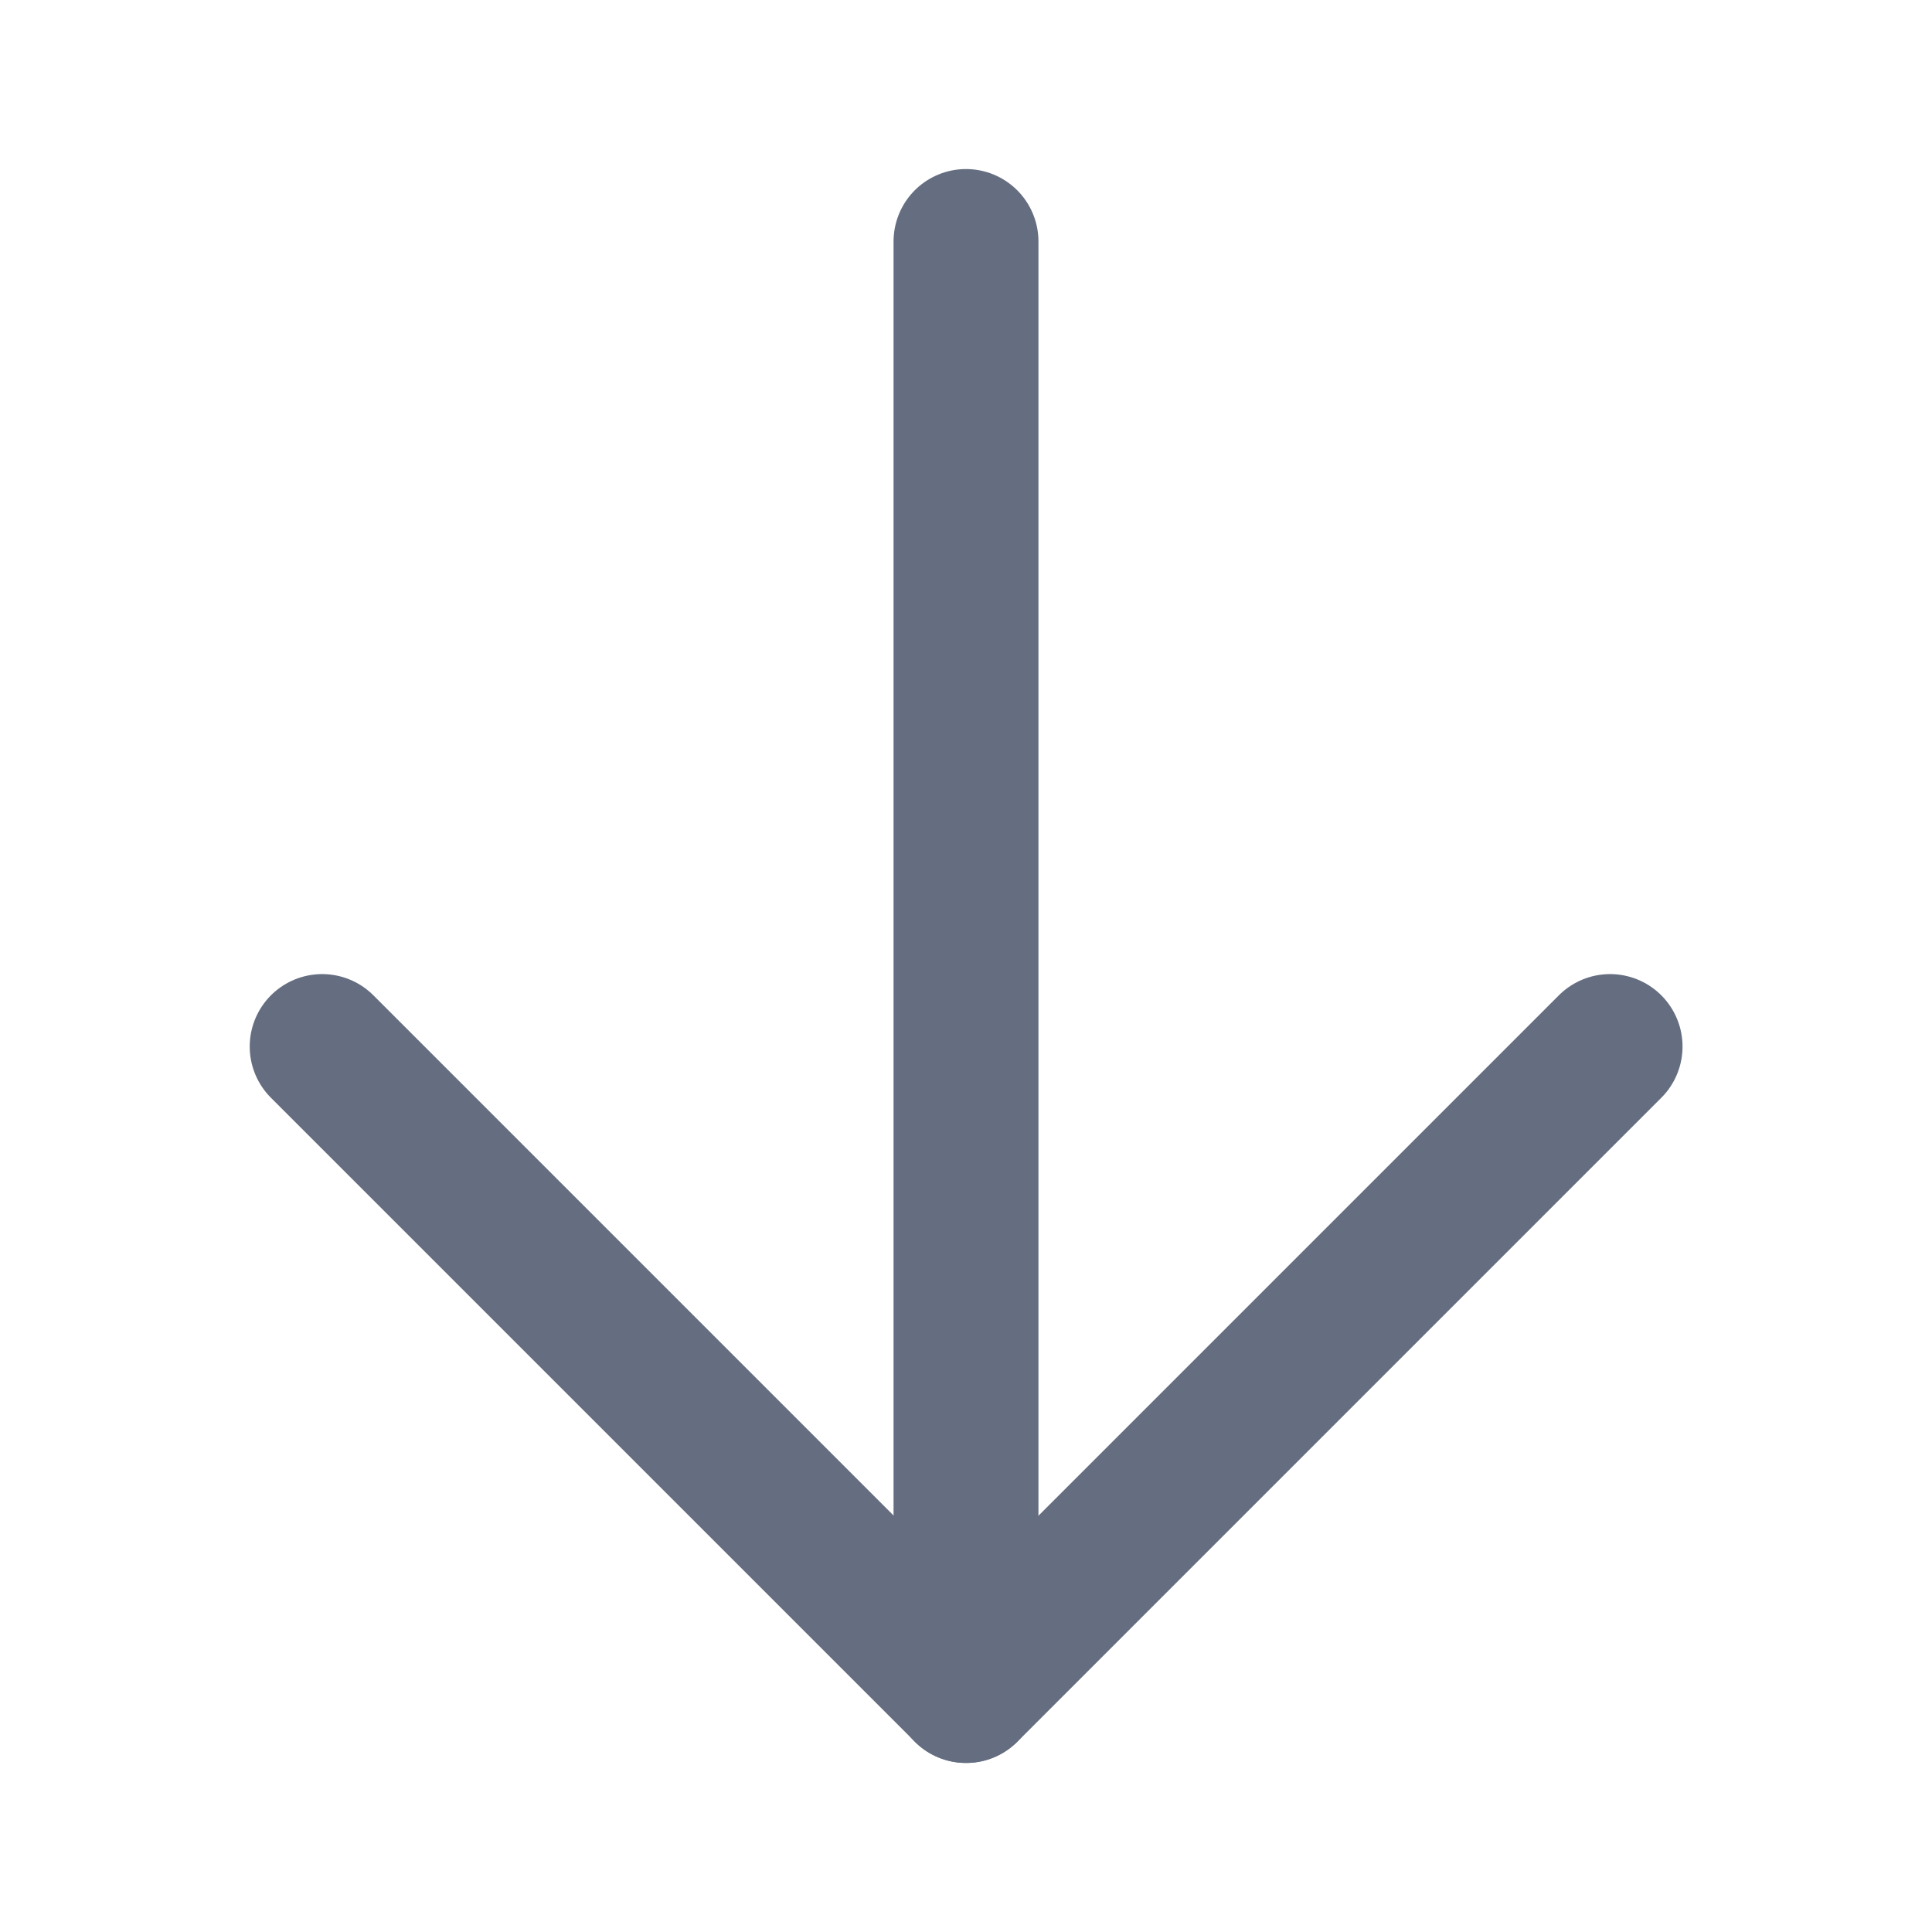
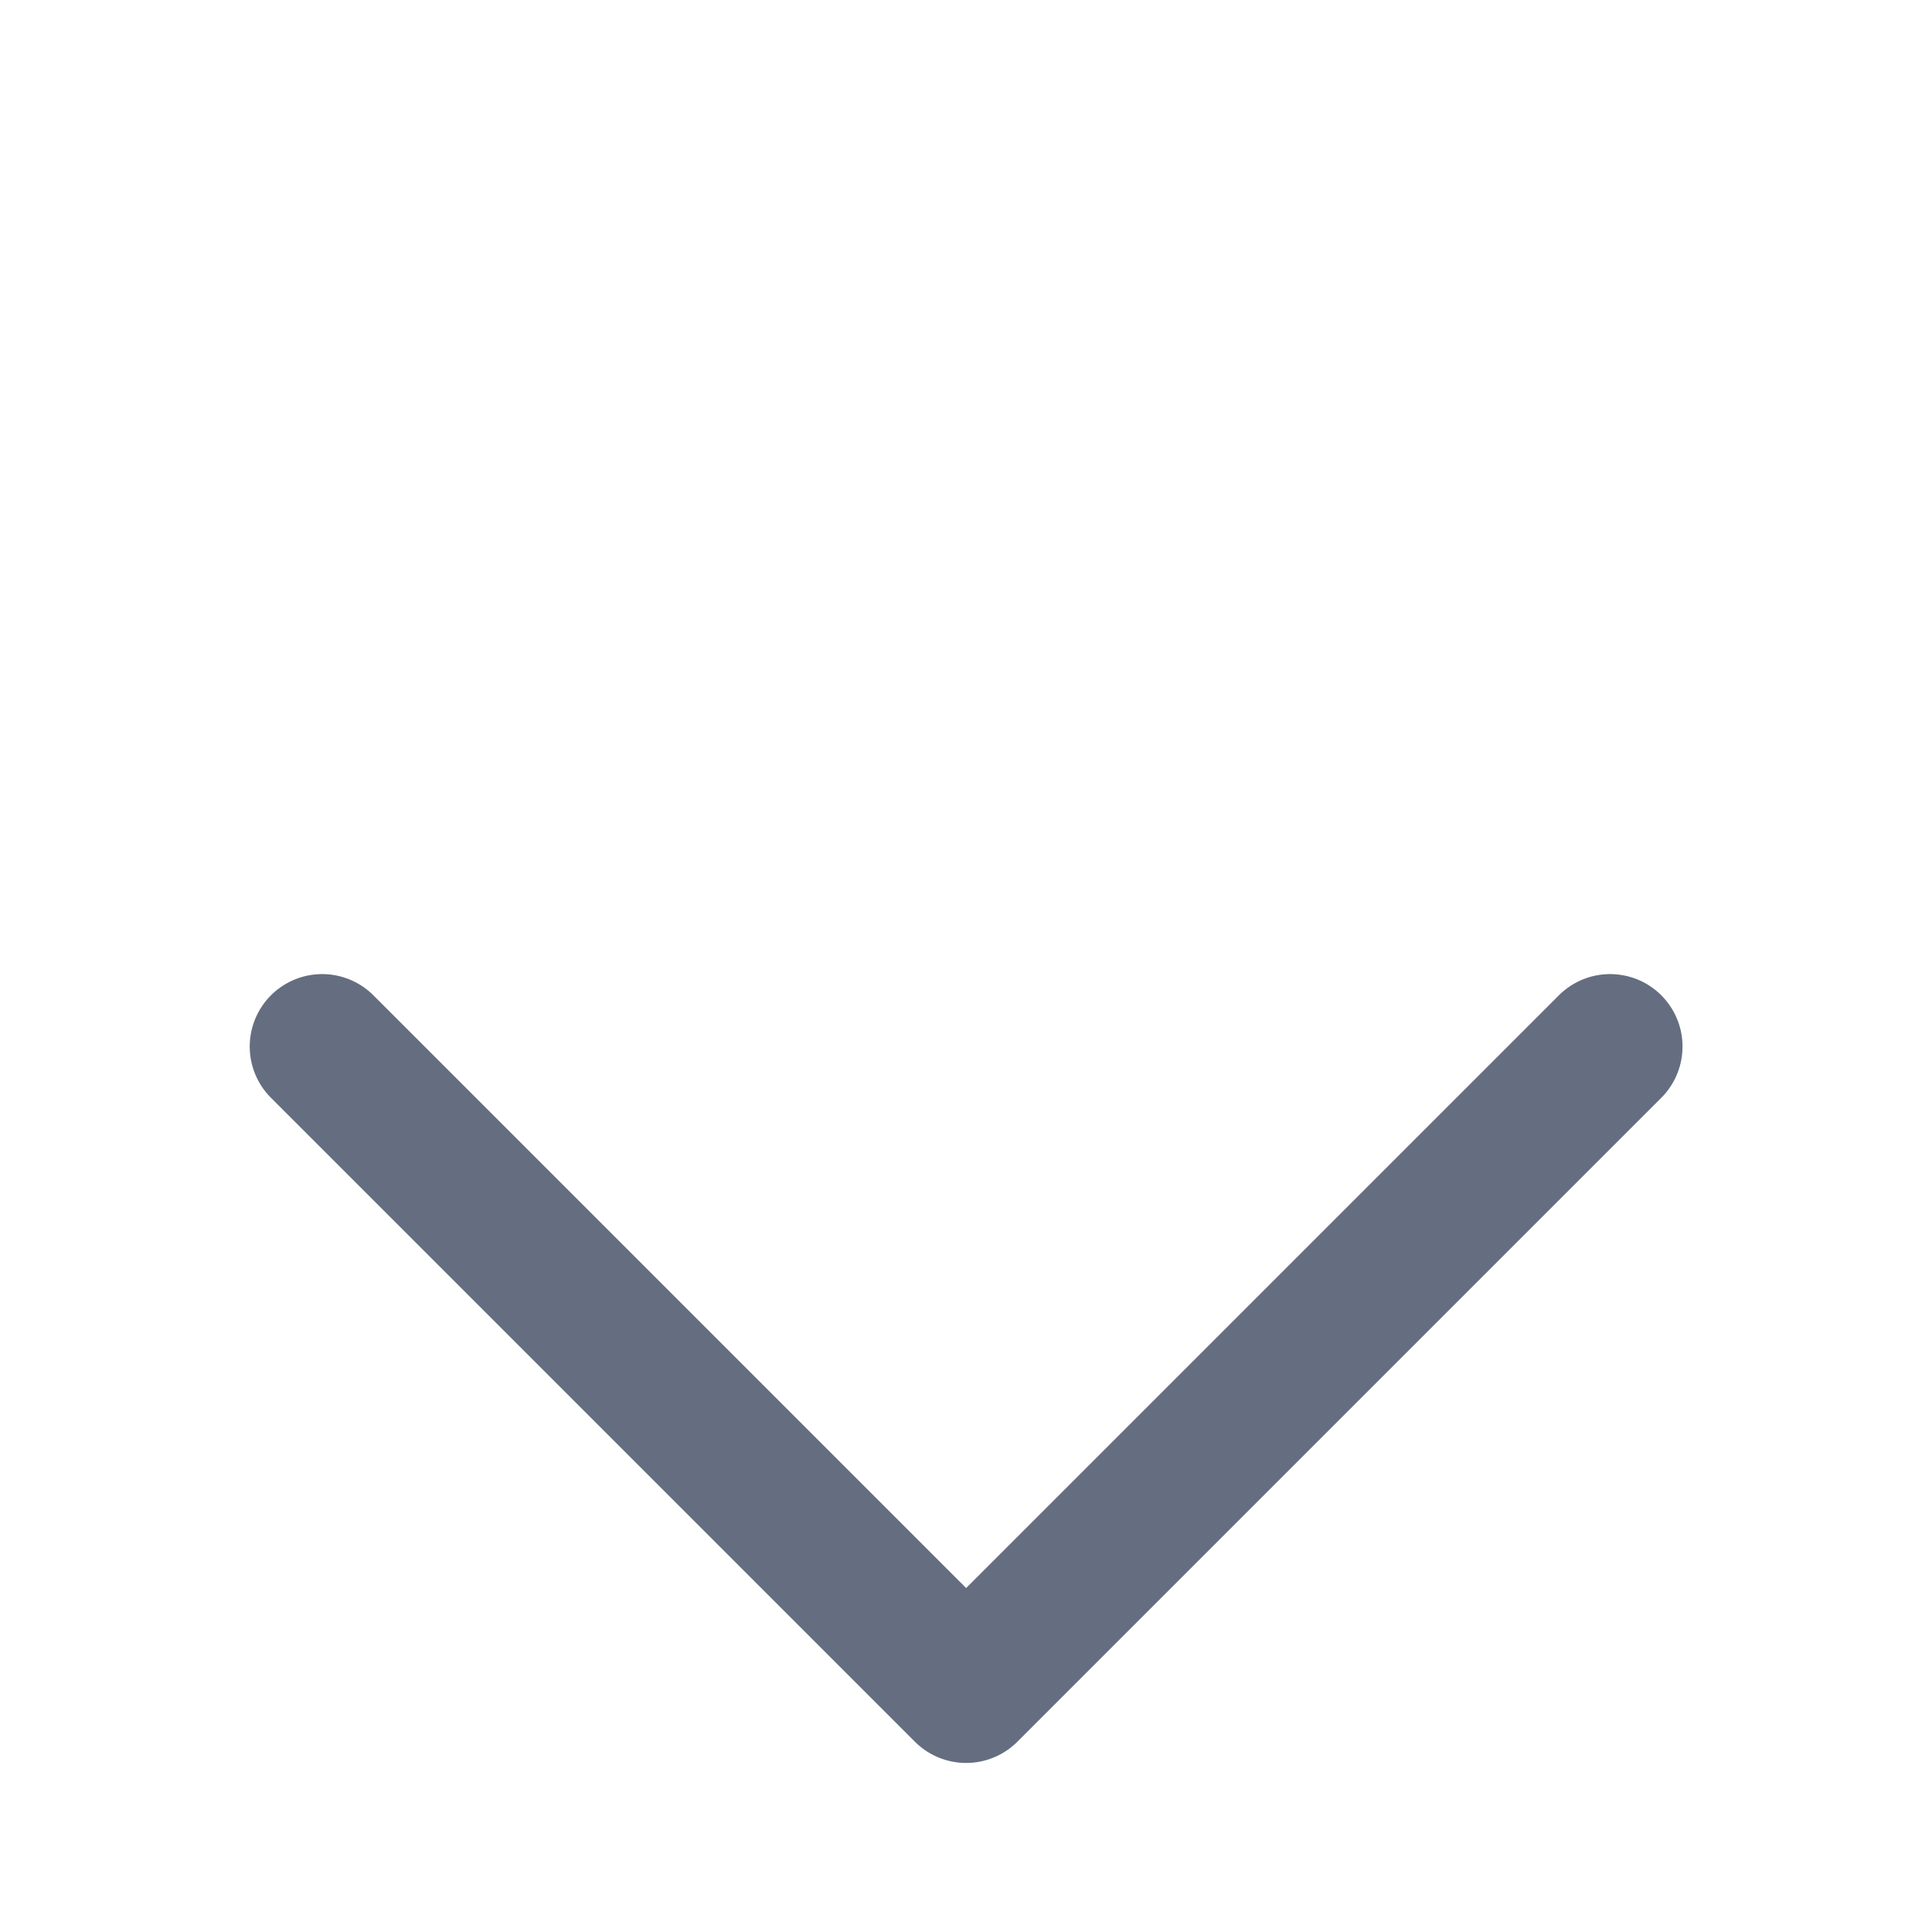
<svg xmlns="http://www.w3.org/2000/svg" fill="none" height="16" viewBox="0 0 16 16" width="16">
  <g stroke="#656e80" stroke-linecap="round" stroke-linejoin="round" stroke-width="1.2">
    <path d="m13.334 8.667-5.333 5.333-5.333-5.333" />
-     <path d="m8 14v-12" />
  </g>
</svg>